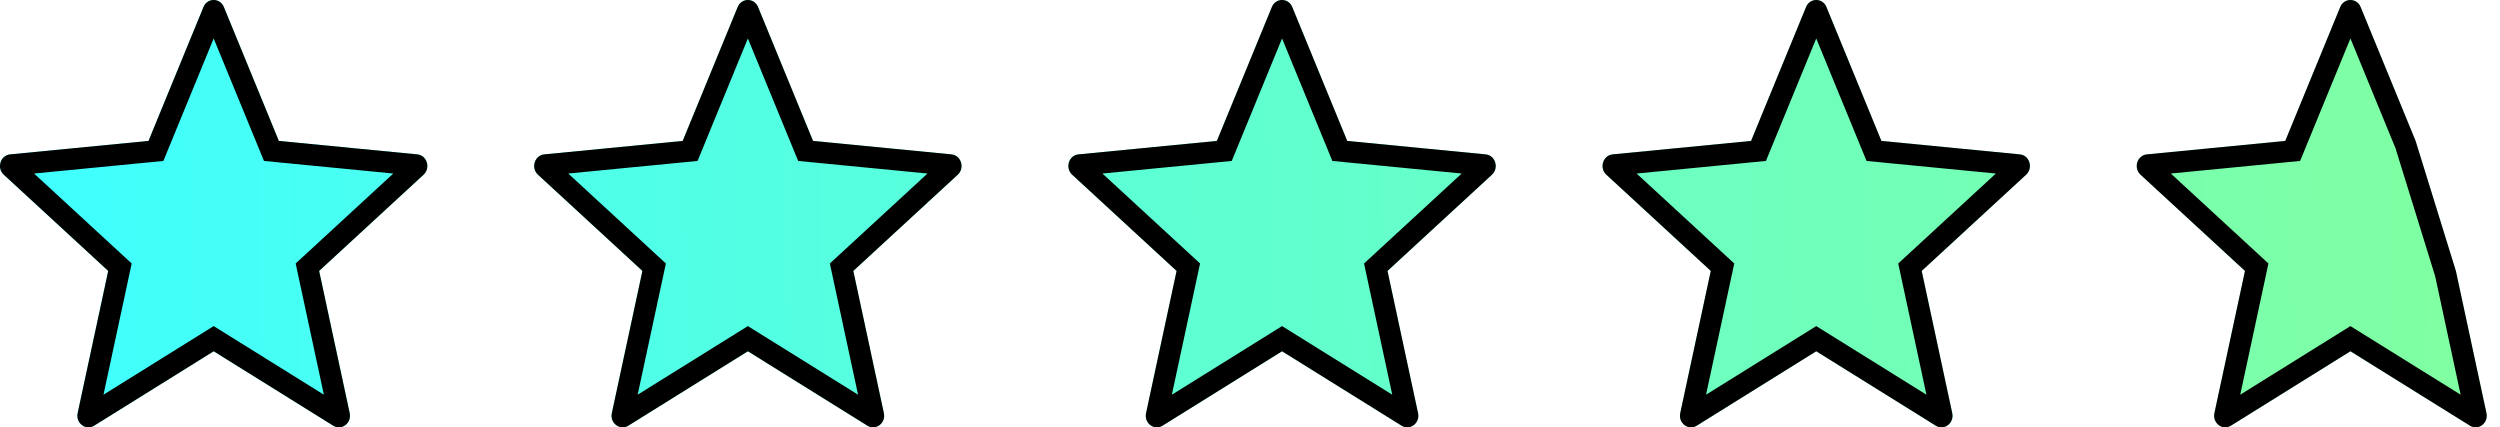
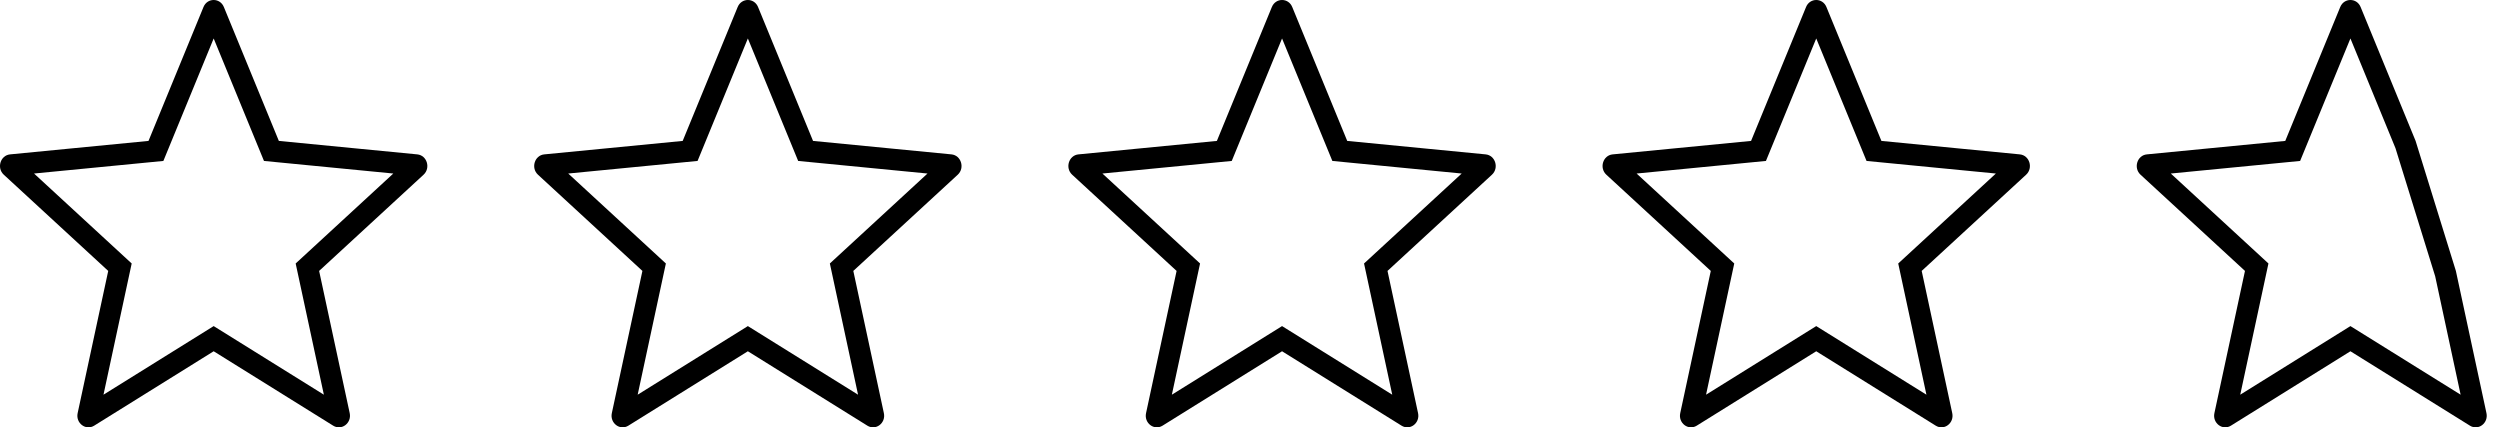
<svg xmlns="http://www.w3.org/2000/svg" width="117" height="20" viewBox="0 0 117 20" fill="none">
-   <path fill-rule="evenodd" clip-rule="evenodd" d="M19.823 8.176C20.165 7.861 19.982 7.269 19.528 7.225L13.05 6.595L10.477 0.329C10.297 -0.11 9.703 -0.11 9.523 0.329L6.95 6.595L0.472 7.225C0.018 7.269 -0.165 7.861 0.177 8.176L5.065 12.679L3.634 19.334C3.534 19.8 4.014 20.166 4.406 19.922L10 16.439L15.594 19.922C15.986 20.166 16.466 19.8 16.366 19.334L14.935 12.679L19.823 8.176ZM69.823 8.176C70.165 7.861 69.982 7.269 69.528 7.225L63.05 6.595L60.477 0.329C60.297 -0.11 59.703 -0.11 59.523 0.329L56.95 6.595L50.472 7.225C50.018 7.269 49.835 7.861 50.177 8.176L55.065 12.679L53.635 19.334C53.534 19.8 54.014 20.166 54.406 19.922L60 16.439L65.594 19.922C65.986 20.166 66.466 19.8 66.365 19.334L64.935 12.679L69.823 8.176ZM44.528 7.225C44.982 7.269 45.165 7.861 44.823 8.176L39.935 12.679L41.365 19.334C41.466 19.8 40.986 20.166 40.594 19.922L35 16.439L29.406 19.922C29.014 20.166 28.534 19.8 28.634 19.334L30.065 12.679L25.177 8.176C24.835 7.861 25.018 7.269 25.472 7.225L31.95 6.595L34.523 0.329C34.703 -0.11 35.297 -0.11 35.477 0.329L38.05 6.595L44.528 7.225ZM94.823 8.176C95.165 7.861 94.982 7.269 94.528 7.225L88.05 6.595L85.477 0.329C85.297 -0.11 84.703 -0.11 84.523 0.329L81.95 6.595L75.472 7.225C75.018 7.269 74.835 7.861 75.177 8.176L80.065 12.679L78.635 19.334C78.534 19.8 79.014 20.166 79.406 19.922L85 16.439L90.594 19.922C90.986 20.166 91.466 19.8 91.365 19.334L89.935 12.679L94.823 8.176ZM114.935 12.679L116.366 19.334C116.466 19.8 115.986 20.166 115.594 19.922L110 16.439L104.406 19.922C104.014 20.166 103.534 19.8 103.634 19.334L105.065 12.679L100.177 8.176C99.835 7.861 100.018 7.269 100.472 7.225L106.95 6.595L109.523 0.329C109.703 -0.11 110.297 -0.11 110.477 0.329L113.05 6.595L114.935 12.679Z" fill="url(#paint0_linear_13051_73362)" />
  <path fill-rule="evenodd" clip-rule="evenodd" d="M12.354 7.532L10 1.8L7.646 7.532L1.593 8.121L6.163 12.331L4.843 18.472L10 15.261L15.157 18.472L13.837 12.331L18.407 8.121L12.354 7.532ZM0.177 8.176C-0.165 7.861 0.018 7.269 0.472 7.225L6.95 6.595L9.523 0.329C9.703 -0.11 10.297 -0.11 10.477 0.329L13.05 6.595L19.528 7.225C19.982 7.269 20.165 7.861 19.823 8.176L14.935 12.679L16.366 19.334C16.466 19.8 15.986 20.166 15.594 19.922L10 16.439L4.406 19.922C4.014 20.166 3.534 19.8 3.634 19.334L5.065 12.679L0.177 8.176ZM53.635 19.334C53.534 19.8 54.014 20.166 54.406 19.922L60 16.439L65.594 19.922C65.986 20.166 66.466 19.8 66.365 19.334L64.935 12.679L69.823 8.176C70.165 7.861 69.982 7.269 69.528 7.225L63.05 6.595L60.477 0.329C60.297 -0.11 59.703 -0.11 59.523 0.329L56.95 6.595L50.472 7.225C50.018 7.269 49.835 7.861 50.177 8.176L55.065 12.679L53.635 19.334ZM50.569 8.22C50.569 8.22 50.569 8.221 50.569 8.22ZM51.593 8.121L56.163 12.331L54.843 18.472L60 15.261L65.157 18.472L63.837 12.331L68.407 8.121L62.354 7.532L60 1.8L57.646 7.532L51.593 8.121ZM39.935 12.679L44.823 8.176C45.165 7.861 44.982 7.269 44.528 7.225L38.05 6.595L35.477 0.329C35.297 -0.11 34.703 -0.11 34.523 0.329L31.95 6.595L25.472 7.225C25.018 7.269 24.835 7.861 25.177 8.176L30.065 12.679L28.634 19.334C28.534 19.8 29.014 20.166 29.406 19.922L35 16.439L40.594 19.922C40.986 20.166 41.466 19.8 41.365 19.334L39.935 12.679ZM40.157 18.472L38.837 12.331L43.407 8.121L37.354 7.532L35 1.8L32.646 7.532L26.593 8.121L31.163 12.331L29.843 18.472L35 15.261L40.157 18.472ZM28.877 19.073C28.877 19.073 28.878 19.073 28.877 19.073ZM75.472 7.225C75.018 7.269 74.835 7.861 75.177 8.176L80.065 12.679L78.635 19.334C78.534 19.8 79.014 20.166 79.406 19.922L85 16.439L90.594 19.922C90.986 20.166 91.466 19.8 91.365 19.334L89.935 12.679L94.823 8.176C95.165 7.861 94.982 7.269 94.528 7.225L88.05 6.595L85.477 0.329C85.297 -0.11 84.703 -0.11 84.523 0.329L81.95 6.595L75.472 7.225ZM87.354 7.532L85 1.8L82.646 7.532L76.593 8.121L81.163 12.331L79.843 18.472L85 15.261L90.157 18.472L88.837 12.331L93.407 8.121L87.354 7.532ZM79.612 19.544L79.612 19.543ZM110 16.439L115.594 19.922C115.986 20.166 116.466 19.8 116.366 19.334L114.935 12.679L113.05 6.595L110.477 0.329C110.297 -0.11 109.703 -0.11 109.523 0.329L106.95 6.595L100.472 7.225C100.018 7.269 99.835 7.861 100.177 8.176L105.065 12.679L103.634 19.334C103.534 19.8 104.014 20.166 104.406 19.922L110 16.439ZM112.108 6.934L113.967 12.932L115.157 18.472L110 15.261L104.843 18.472L106.163 12.331L101.593 8.121L107.646 7.532L110 1.8L112.108 6.934ZM104.612 19.544L104.612 19.543Z" fill="#000000" />
  <defs>
    <linearGradient id="paint0_linear_13051_73362" x1="116.379" y1="20" x2="0.936" y2="21.385" gradientUnits="userSpaceOnUse">
      <stop stop-color="#82FFA0" />
      <stop offset="0" stop-color="#81FFA1" />
      <stop offset="1" stop-color="#3FFFFF" />
    </linearGradient>
  </defs>
</svg>